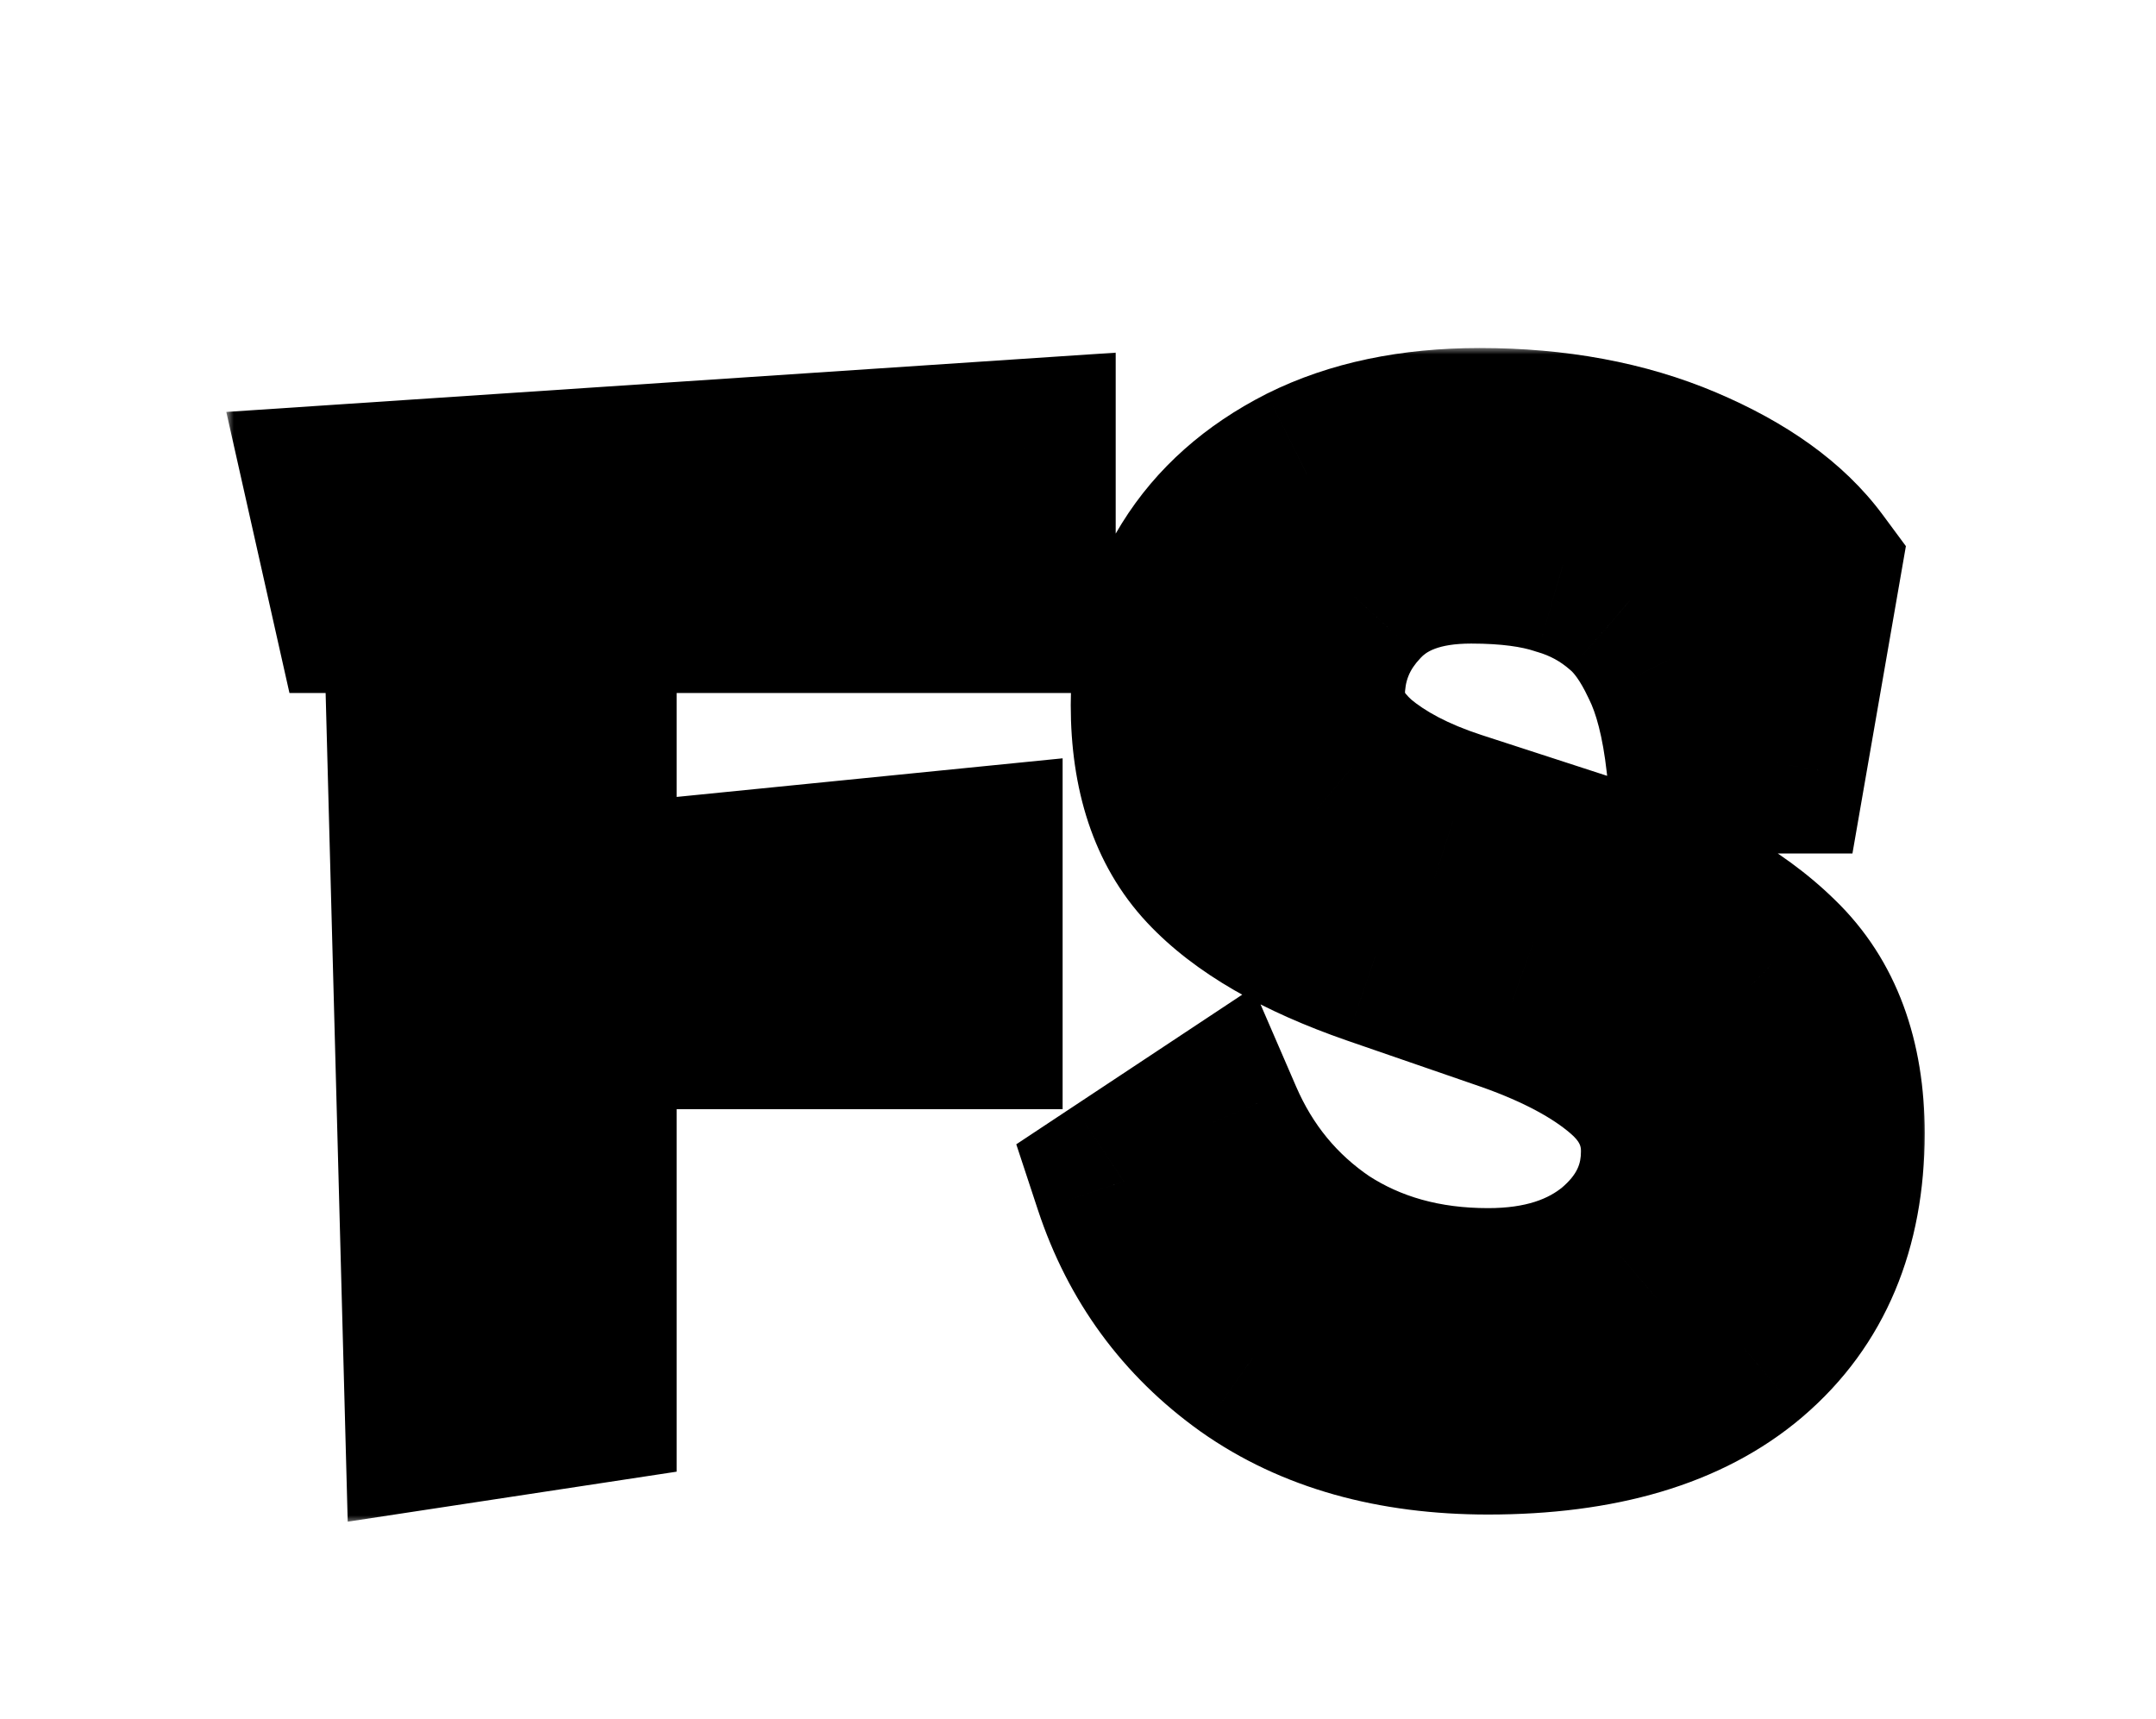
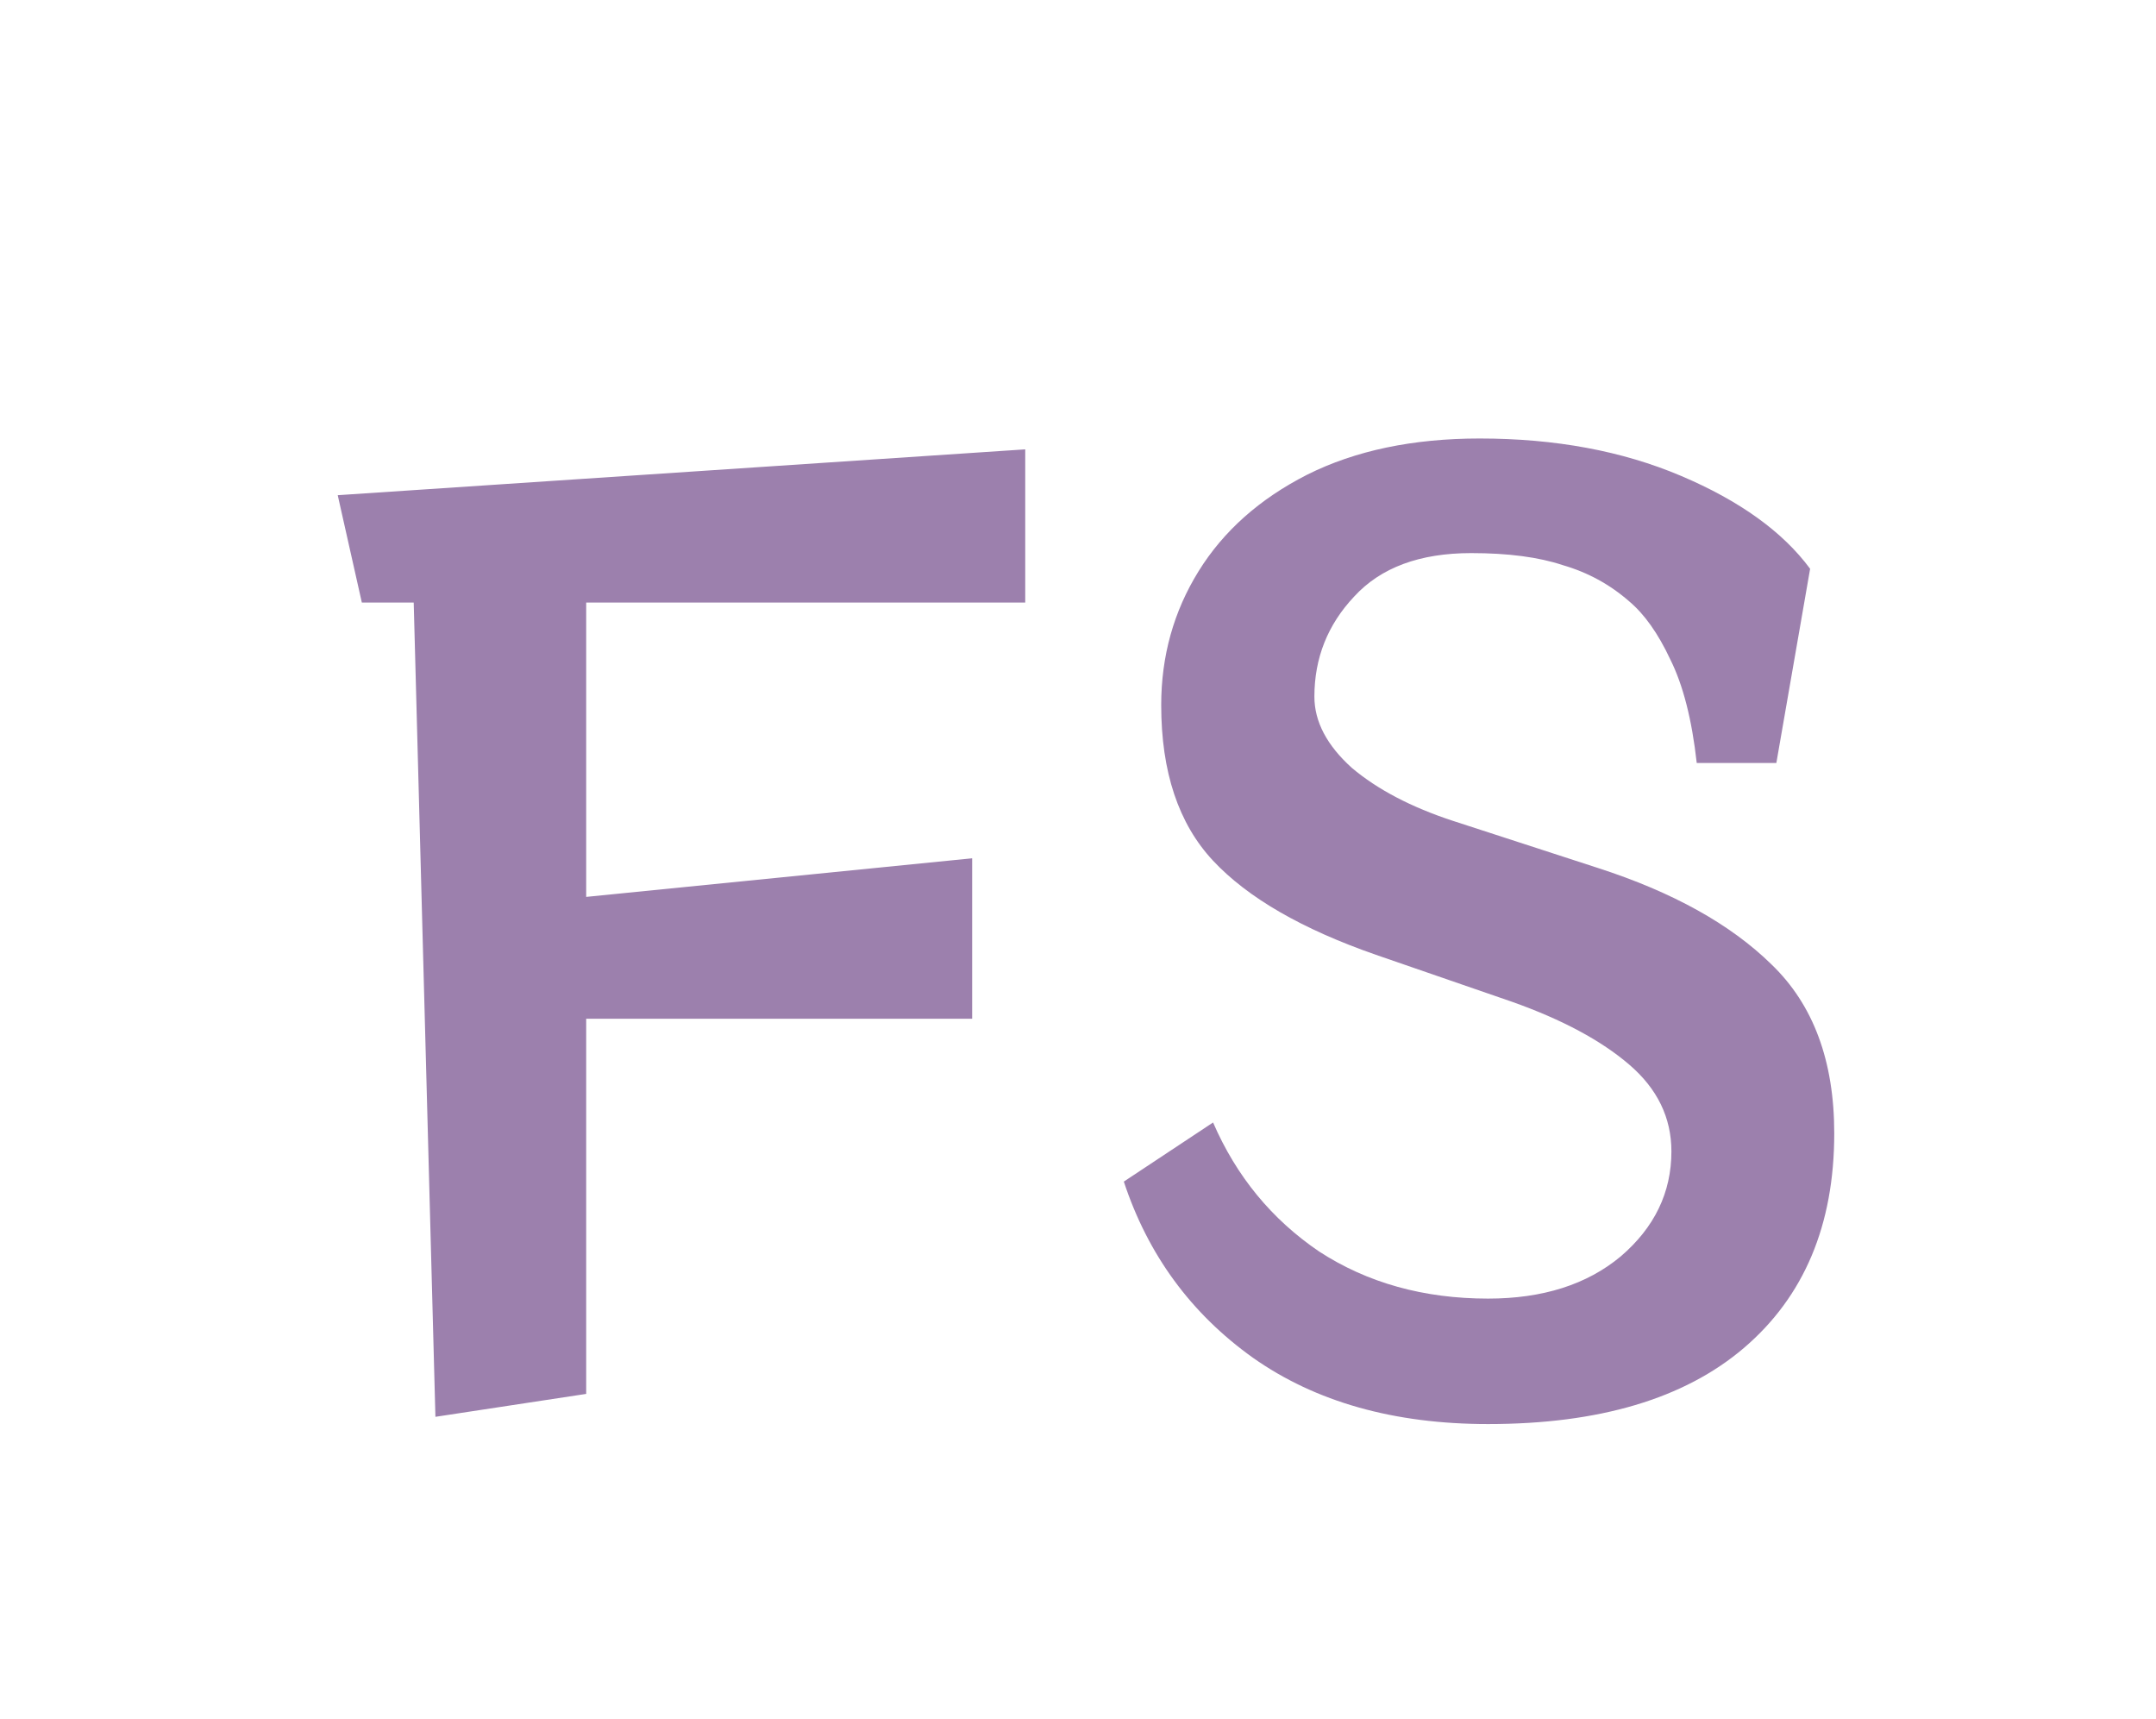
<svg xmlns="http://www.w3.org/2000/svg" width="143" height="114" viewBox="0 0 143 114" fill="none">
  <mask id="path-1-outside-1_23_61" maskUnits="userSpaceOnUse" x="15" y="23" width="113" height="78" fill="black">
    <rect fill="white" x="15" y="23" width="113" height="78" />
-     <path d="M38.88 67.56V92.44L28.88 93.96L27.44 39.96H24L22.4 32.84L68 29.8V39.96H38.88V59.48L64.48 56.92V67.56H38.88ZM112.539 50.6C112.219 47.72 111.633 45.427 110.779 43.72C109.979 42.013 109.073 40.733 108.059 39.88C106.779 38.76 105.313 37.96 103.659 37.48C102.059 36.947 100.033 36.68 97.579 36.68C94.166 36.68 91.579 37.64 89.819 39.56C88.059 41.427 87.179 43.64 87.179 46.2C87.179 47.853 88.006 49.427 89.659 50.92C91.366 52.36 93.606 53.533 96.379 54.44L105.979 57.56C110.939 59.16 114.779 61.293 117.499 63.96C120.273 66.627 121.659 70.36 121.659 75.16C121.659 81.24 119.659 85.987 115.659 89.4C111.713 92.76 106.059 94.44 98.699 94.44C92.459 94.44 87.259 92.973 83.099 90.04C78.993 87.107 76.139 83.213 74.539 78.36L80.459 74.44C82.006 78.013 84.353 80.867 87.499 83C90.699 85.08 94.433 86.12 98.699 86.12C102.326 86.12 105.259 85.187 107.499 83.32C109.739 81.4 110.859 79.08 110.859 76.36C110.859 74.12 109.926 72.2 108.059 70.6C106.193 69 103.606 67.613 100.299 66.44L91.259 63.32C86.353 61.613 82.753 59.533 80.459 57.08C78.166 54.627 77.019 51.187 77.019 46.76C77.019 43.507 77.846 40.547 79.499 37.88C81.153 35.213 83.553 33.08 86.699 31.48C89.899 29.88 93.713 29.08 98.139 29.08C103.153 29.08 107.606 29.907 111.499 31.56C115.393 33.213 118.246 35.267 120.059 37.72L117.819 50.6H112.539Z" />
+     <path d="M38.88 67.56V92.44L28.88 93.96L27.44 39.96H24L22.4 32.84L68 29.8V39.96H38.88V59.48L64.48 56.92V67.56H38.88ZM112.539 50.6C109.979 42.013 109.073 40.733 108.059 39.88C106.779 38.76 105.313 37.96 103.659 37.48C102.059 36.947 100.033 36.68 97.579 36.68C94.166 36.68 91.579 37.64 89.819 39.56C88.059 41.427 87.179 43.64 87.179 46.2C87.179 47.853 88.006 49.427 89.659 50.92C91.366 52.36 93.606 53.533 96.379 54.44L105.979 57.56C110.939 59.16 114.779 61.293 117.499 63.96C120.273 66.627 121.659 70.36 121.659 75.16C121.659 81.24 119.659 85.987 115.659 89.4C111.713 92.76 106.059 94.44 98.699 94.44C92.459 94.44 87.259 92.973 83.099 90.04C78.993 87.107 76.139 83.213 74.539 78.36L80.459 74.44C82.006 78.013 84.353 80.867 87.499 83C90.699 85.08 94.433 86.12 98.699 86.12C102.326 86.12 105.259 85.187 107.499 83.32C109.739 81.4 110.859 79.08 110.859 76.36C110.859 74.12 109.926 72.2 108.059 70.6C106.193 69 103.606 67.613 100.299 66.44L91.259 63.32C86.353 61.613 82.753 59.533 80.459 57.08C78.166 54.627 77.019 51.187 77.019 46.76C77.019 43.507 77.846 40.547 79.499 37.88C81.153 35.213 83.553 33.08 86.699 31.48C89.899 29.88 93.713 29.08 98.139 29.08C103.153 29.08 107.606 29.907 111.499 31.56C115.393 33.213 118.246 35.267 120.059 37.72L117.819 50.6H112.539Z" />
  </mask>
  <path d="M38.88 67.56V92.44L28.88 93.96L27.44 39.96H24L22.4 32.84L68 29.8V39.96H38.88V59.48L64.48 56.92V67.56H38.88ZM112.539 50.6C112.219 47.72 111.633 45.427 110.779 43.72C109.979 42.013 109.073 40.733 108.059 39.88C106.779 38.76 105.313 37.96 103.659 37.48C102.059 36.947 100.033 36.68 97.579 36.68C94.166 36.68 91.579 37.64 89.819 39.56C88.059 41.427 87.179 43.64 87.179 46.2C87.179 47.853 88.006 49.427 89.659 50.92C91.366 52.36 93.606 53.533 96.379 54.44L105.979 57.56C110.939 59.16 114.779 61.293 117.499 63.96C120.273 66.627 121.659 70.36 121.659 75.16C121.659 81.24 119.659 85.987 115.659 89.4C111.713 92.76 106.059 94.44 98.699 94.44C92.459 94.44 87.259 92.973 83.099 90.04C78.993 87.107 76.139 83.213 74.539 78.36L80.459 74.44C82.006 78.013 84.353 80.867 87.499 83C90.699 85.08 94.433 86.12 98.699 86.12C102.326 86.12 105.259 85.187 107.499 83.32C109.739 81.4 110.859 79.08 110.859 76.36C110.859 74.12 109.926 72.2 108.059 70.6C106.193 69 103.606 67.613 100.299 66.44L91.259 63.32C86.353 61.613 82.753 59.533 80.459 57.08C78.166 54.627 77.019 51.187 77.019 46.76C77.019 43.507 77.846 40.547 79.499 37.88C81.153 35.213 83.553 33.08 86.699 31.48C89.899 29.88 93.713 29.08 98.139 29.08C103.153 29.08 107.606 29.907 111.499 31.56C115.393 33.213 118.246 35.267 120.059 37.72L117.819 50.6H112.539Z" fill="#9C80AD" />
-   <path d="M38.88 67.56V61.56H32.88V67.56H38.88ZM38.88 92.44L39.782 98.372L44.88 97.597V92.44H38.88ZM28.88 93.96L22.882 94.12L23.063 100.913L29.782 99.892L28.88 93.96ZM27.44 39.96L33.438 39.8L33.282 33.96H27.44V39.96ZM24 39.96L18.146 41.276L19.199 45.96H24V39.96ZM22.4 32.84L22.001 26.853L15.01 27.319L16.546 34.156L22.4 32.84ZM68 29.8H74V23.387L67.601 23.813L68 29.8ZM68 39.96V45.96H74V39.96H68ZM38.88 39.96V33.96H32.88V39.96H38.88ZM38.88 59.48H32.88V66.11L39.477 65.45L38.88 59.48ZM64.48 56.92H70.48V50.29L63.883 50.95L64.48 56.92ZM64.48 67.56V73.56H70.48V67.56H64.48ZM32.88 67.56V92.44H44.88V67.56H32.88ZM37.978 86.508L27.978 88.028L29.782 99.892L39.782 98.372L37.978 86.508ZM34.878 93.8L33.438 39.8L21.442 40.12L22.882 94.12L34.878 93.8ZM27.44 33.96H24V45.96H27.44V33.96ZM29.854 38.645L28.254 31.524L16.546 34.156L18.146 41.276L29.854 38.645ZM22.799 38.827L68.399 35.787L67.601 23.813L22.001 26.853L22.799 38.827ZM62 29.8V39.96H74V29.8H62ZM68 33.96H38.88V45.96H68V33.96ZM32.88 39.96V59.48H44.88V39.96H32.88ZM39.477 65.45L65.077 62.89L63.883 50.95L38.283 53.51L39.477 65.45ZM58.48 56.92V67.56H70.48V56.92H58.48ZM64.48 61.56H38.88V73.56H64.48V61.56ZM112.539 50.6L106.576 51.263L107.169 56.6H112.539V50.6ZM110.779 43.72L105.347 46.267L105.379 46.335L105.413 46.403L110.779 43.72ZM108.059 39.88L104.108 44.395L104.151 44.433L104.195 44.469L108.059 39.88ZM103.659 37.48L101.762 43.172L101.874 43.209L101.987 43.242L103.659 37.48ZM89.819 39.56L94.185 43.676L94.214 43.645L94.242 43.614L89.819 39.56ZM89.659 50.92L85.638 55.373L85.713 55.441L85.79 55.506L89.659 50.92ZM96.379 54.44L94.515 60.143L94.525 60.146L96.379 54.44ZM105.979 57.56L104.125 63.266L104.137 63.27L105.979 57.56ZM117.499 63.96L113.299 68.244L113.32 68.265L113.341 68.285L117.499 63.96ZM115.659 89.4L119.549 93.969L119.554 93.964L115.659 89.4ZM83.099 90.04L79.612 94.922L79.627 94.933L79.642 94.944L83.099 90.04ZM74.539 78.36L71.227 73.357L67.406 75.887L68.841 80.239L74.539 78.36ZM80.459 74.44L85.966 72.057L83.12 65.482L77.147 69.437L80.459 74.44ZM87.499 83L84.132 87.966L84.181 87.999L84.229 88.031L87.499 83ZM107.499 83.32L111.34 87.929L111.372 87.903L111.404 87.876L107.499 83.32ZM108.059 70.6L111.964 66.044L111.964 66.044L108.059 70.6ZM100.299 66.44L102.306 60.785L102.281 60.777L102.257 60.768L100.299 66.44ZM91.259 63.32L89.288 68.987L89.295 68.989L89.302 68.992L91.259 63.32ZM80.459 57.08L76.076 61.177L80.459 57.08ZM79.499 37.88L84.599 41.042L84.599 41.042L79.499 37.88ZM86.699 31.48L84.016 26.113L83.998 26.122L83.98 26.132L86.699 31.48ZM111.499 31.56L109.154 37.083L109.154 37.083L111.499 31.56ZM120.059 37.72L125.971 38.748L126.411 36.218L124.884 34.154L120.059 37.72ZM117.819 50.6V56.6H122.866L123.731 51.628L117.819 50.6ZM118.503 49.937C118.141 46.681 117.435 43.616 116.146 41.037L105.413 46.403C105.83 47.238 106.298 48.759 106.576 51.263L118.503 49.937ZM116.212 41.173C115.188 38.989 113.821 36.888 111.924 35.291L104.195 44.469C104.324 44.579 104.77 45.037 105.347 46.267L116.212 41.173ZM112.01 35.364C110.063 33.66 107.816 32.439 105.332 31.718L101.987 43.242C102.809 43.481 103.496 43.86 104.108 44.395L112.01 35.364ZM105.557 31.788C103.135 30.981 100.412 30.68 97.579 30.68V42.68C99.654 42.68 100.983 42.913 101.762 43.172L105.557 31.788ZM97.579 30.68C93.035 30.68 88.618 31.991 85.397 35.506L94.242 43.614C94.541 43.289 95.297 42.68 97.579 42.68V30.68ZM85.454 35.444C82.647 38.421 81.179 42.106 81.179 46.2H93.179C93.179 45.174 93.472 44.432 94.185 43.676L85.454 35.444ZM81.179 46.2C81.179 50.083 83.183 53.155 85.638 55.373L93.681 46.467C93.251 46.079 93.124 45.854 93.111 45.829C93.107 45.821 93.127 45.858 93.147 45.936C93.167 46.016 93.179 46.107 93.179 46.2H81.179ZM85.79 55.506C88.238 57.571 91.222 59.066 94.515 60.143L98.244 48.737C95.99 48 94.495 47.149 93.529 46.334L85.79 55.506ZM94.525 60.146L104.125 63.266L107.834 51.854L98.234 48.734L94.525 60.146ZM104.137 63.27C108.52 64.684 111.442 66.424 113.299 68.244L121.7 59.676C118.116 56.163 113.358 53.636 107.821 51.85L104.137 63.27ZM113.341 68.285C114.66 69.554 115.659 71.562 115.659 75.16H127.659C127.659 69.158 125.885 63.7 121.658 59.635L113.341 68.285ZM115.659 75.16C115.659 79.789 114.213 82.747 111.765 84.836L119.554 93.964C125.106 89.227 127.659 82.691 127.659 75.16H115.659ZM111.77 84.831C109.286 86.946 105.224 88.44 98.699 88.44V100.44C106.894 100.44 114.139 98.574 119.549 93.969L111.77 84.831ZM98.699 88.44C93.414 88.44 89.496 87.209 86.557 85.136L79.642 94.944C85.023 98.738 91.505 100.44 98.699 100.44V88.44ZM86.587 85.158C83.531 82.975 81.444 80.14 80.238 76.481L68.841 80.239C70.835 86.286 74.454 91.238 79.612 94.922L86.587 85.158ZM77.852 83.363L83.772 79.443L77.147 69.437L71.227 73.357L77.852 83.363ZM74.953 76.823C76.941 81.417 80.018 85.177 84.132 87.966L90.866 78.034C88.688 76.557 87.071 74.61 85.966 72.057L74.953 76.823ZM84.229 88.031C88.515 90.816 93.413 92.12 98.699 92.12V80.12C95.452 80.12 92.884 79.344 90.769 77.969L84.229 88.031ZM98.699 92.12C103.377 92.12 107.779 90.897 111.34 87.929L103.658 78.711C102.74 79.476 101.275 80.12 98.699 80.12V92.12ZM111.404 87.876C114.847 84.925 116.859 80.993 116.859 76.36H104.859C104.859 77.167 104.632 77.875 103.595 78.764L111.404 87.876ZM116.859 76.36C116.859 72.184 115.014 68.659 111.964 66.044L104.155 75.156C104.838 75.741 104.859 76.055 104.859 76.36H116.859ZM111.964 66.044C109.353 63.807 106.035 62.108 102.306 60.785L98.293 72.095C101.177 73.118 103.032 74.193 104.155 75.156L111.964 66.044ZM102.257 60.768L93.217 57.648L89.302 68.992L98.342 72.112L102.257 60.768ZM93.231 57.653C88.787 56.107 86.205 54.44 84.843 52.983L76.076 61.177C79.3 64.626 83.919 67.119 89.288 68.987L93.231 57.653ZM84.843 52.983C83.884 51.957 83.019 50.162 83.019 46.76H71.019C71.019 52.211 72.448 57.296 76.076 61.177L84.843 52.983ZM83.019 46.76C83.019 44.581 83.556 42.723 84.599 41.042L74.4 34.718C72.135 38.371 71.019 42.433 71.019 46.76H83.019ZM84.599 41.042C85.604 39.421 87.125 37.995 89.419 36.828L83.98 26.132C79.98 28.165 76.702 31.006 74.4 34.718L84.599 41.042ZM89.383 36.847C91.575 35.75 94.427 35.08 98.139 35.08V23.08C92.998 23.08 88.224 24.01 84.016 26.113L89.383 36.847ZM98.139 35.08C102.494 35.08 106.127 35.797 109.154 37.083L113.845 26.037C109.085 24.016 103.812 23.08 98.139 23.08V35.08ZM109.154 37.083C112.425 38.472 114.258 39.965 115.234 41.286L124.884 34.154C122.234 30.568 118.36 27.955 113.845 26.037L109.154 37.083ZM114.148 36.692L111.908 49.572L123.731 51.628L125.971 38.748L114.148 36.692ZM117.819 44.6H112.539V56.6H117.819V44.6Z" fill="black" mask="url(#path-1-outside-1_23_61)" />
</svg>